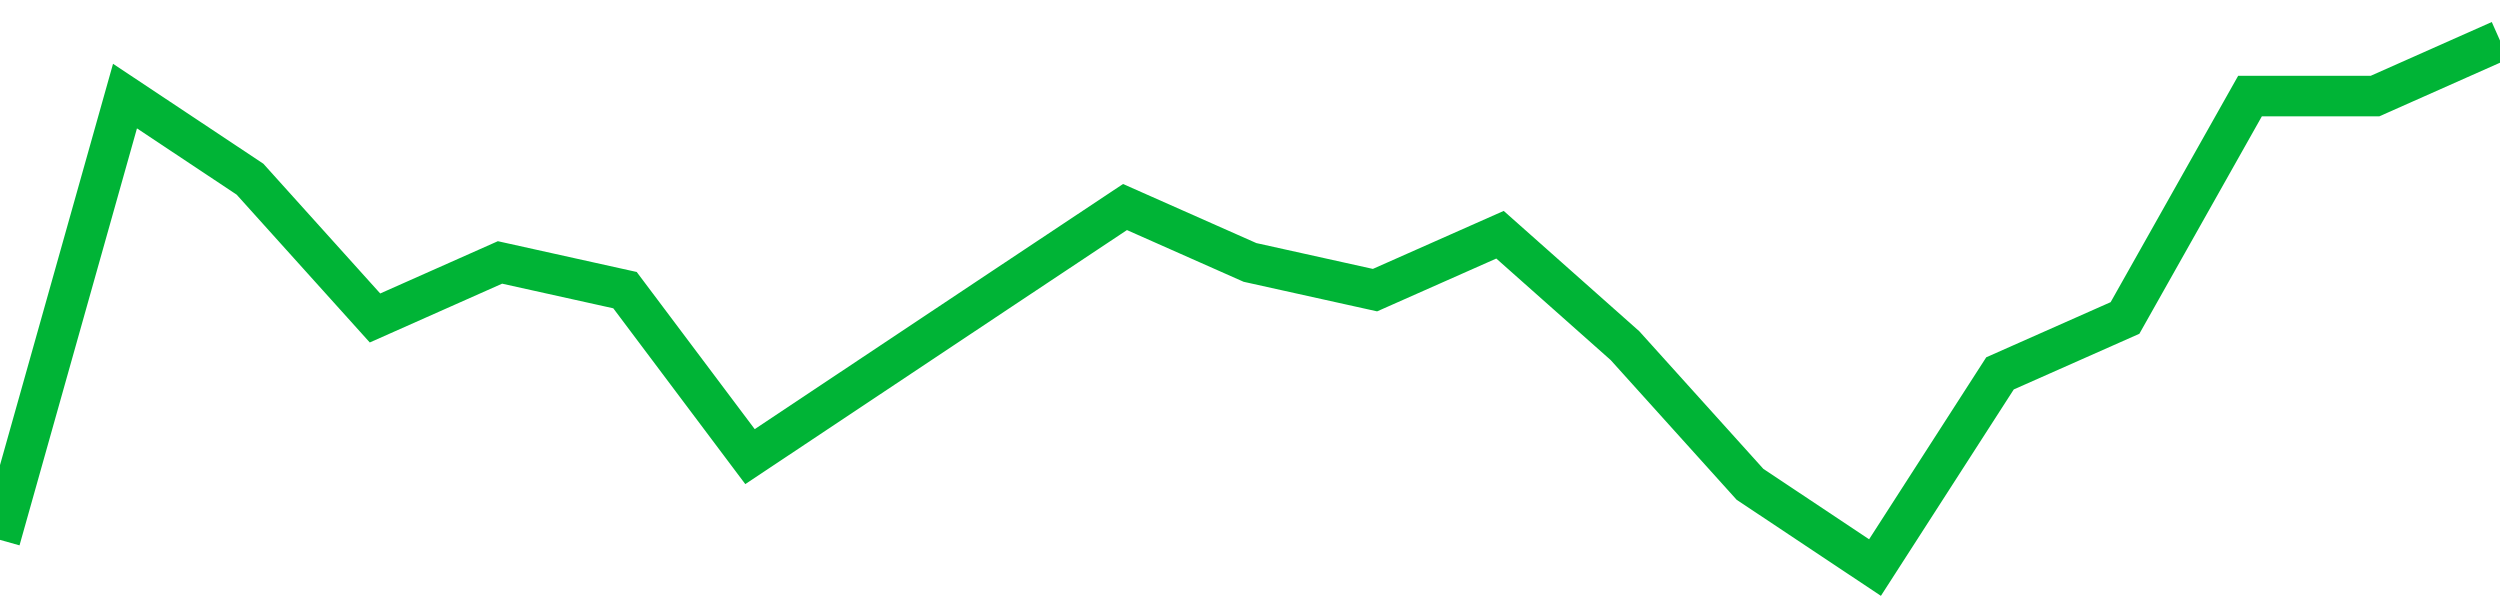
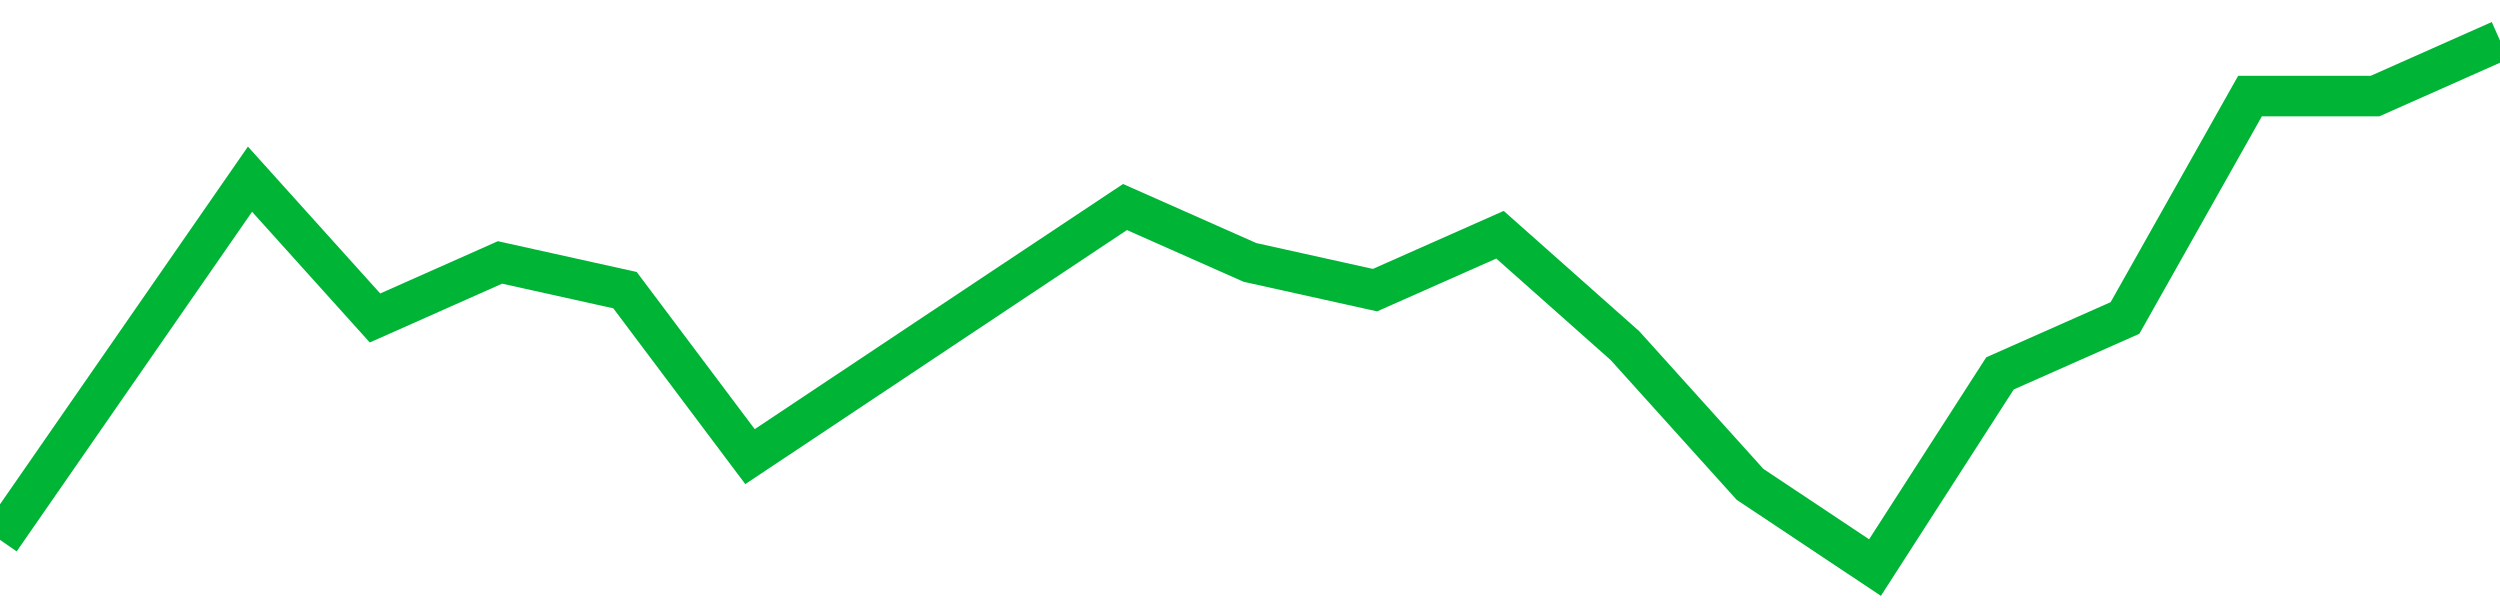
<svg xmlns="http://www.w3.org/2000/svg" viewBox="0 0 185 45" class="sparkline">
-   <path class="sparkline--fill" d="M 0 39.95 L 0 39.95 L 9.25 7.11 L 18.5 13.26 L 27.75 23.53 L 37 19.42 L 46.25 21.47 L 55.5 33.79 L 64.75 27.63 L 74 21.47 L 83.25 15.32 L 92.5 19.42 L 101.75 21.47 L 111 17.37 L 120.25 25.58 L 129.5 35.84 L 138.75 42 L 148 27.63 L 157.25 23.53 L 166.5 7.11 L 175.75 7.11 L 185 3 V 45 L 0 45 Z" stroke="none" fill="none" />
-   <path class="sparkline--line" d="M 0 39.95 L 0 39.95 L 9.25 7.11 L 18.5 13.26 L 27.75 23.53 L 37 19.42 L 46.25 21.47 L 55.5 33.79 L 64.75 27.63 L 74 21.47 L 83.25 15.32 L 92.5 19.42 L 101.75 21.47 L 111 17.37 L 120.25 25.58 L 129.5 35.84 L 138.75 42 L 148 27.63 L 157.25 23.53 L 166.5 7.11 L 175.75 7.11 L 185 3" fill="none" stroke-width="3" stroke="#00B436" />
+   <path class="sparkline--line" d="M 0 39.95 L 0 39.95 L 18.5 13.26 L 27.75 23.53 L 37 19.42 L 46.25 21.47 L 55.5 33.79 L 64.75 27.63 L 74 21.47 L 83.25 15.32 L 92.5 19.42 L 101.75 21.47 L 111 17.37 L 120.25 25.58 L 129.5 35.84 L 138.75 42 L 148 27.63 L 157.25 23.53 L 166.5 7.11 L 175.75 7.11 L 185 3" fill="none" stroke-width="3" stroke="#00B436" />
</svg>